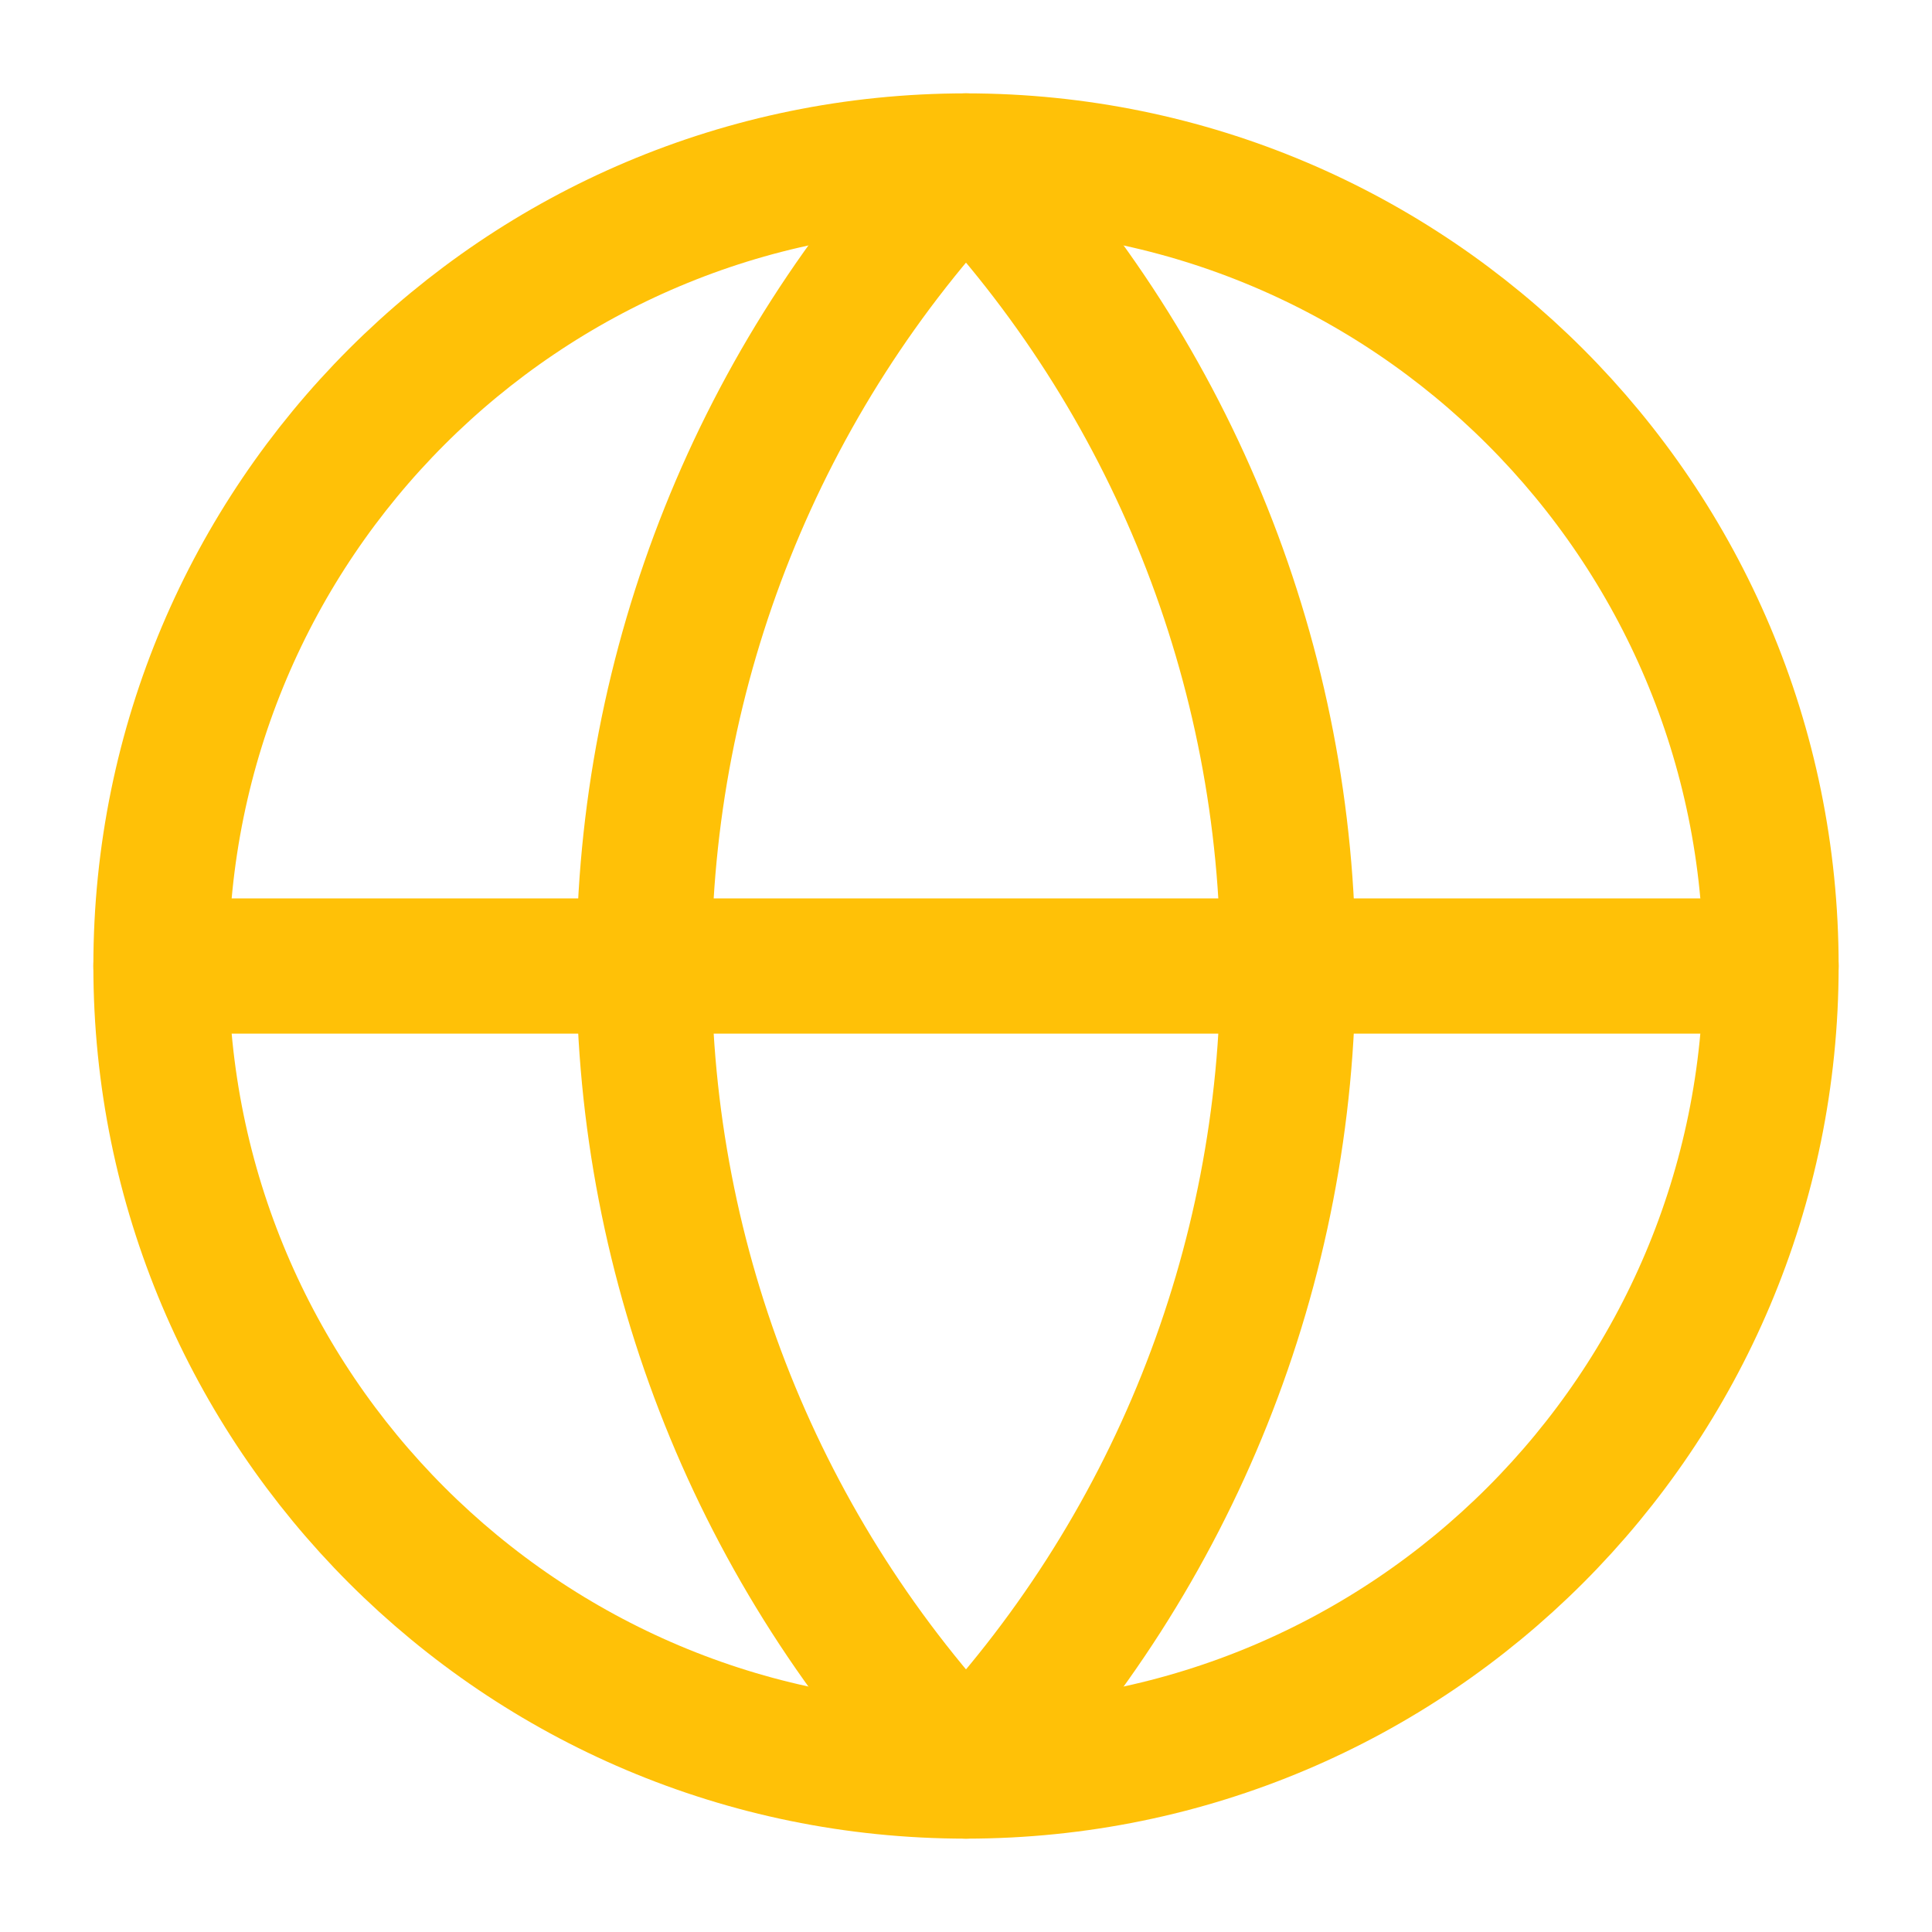
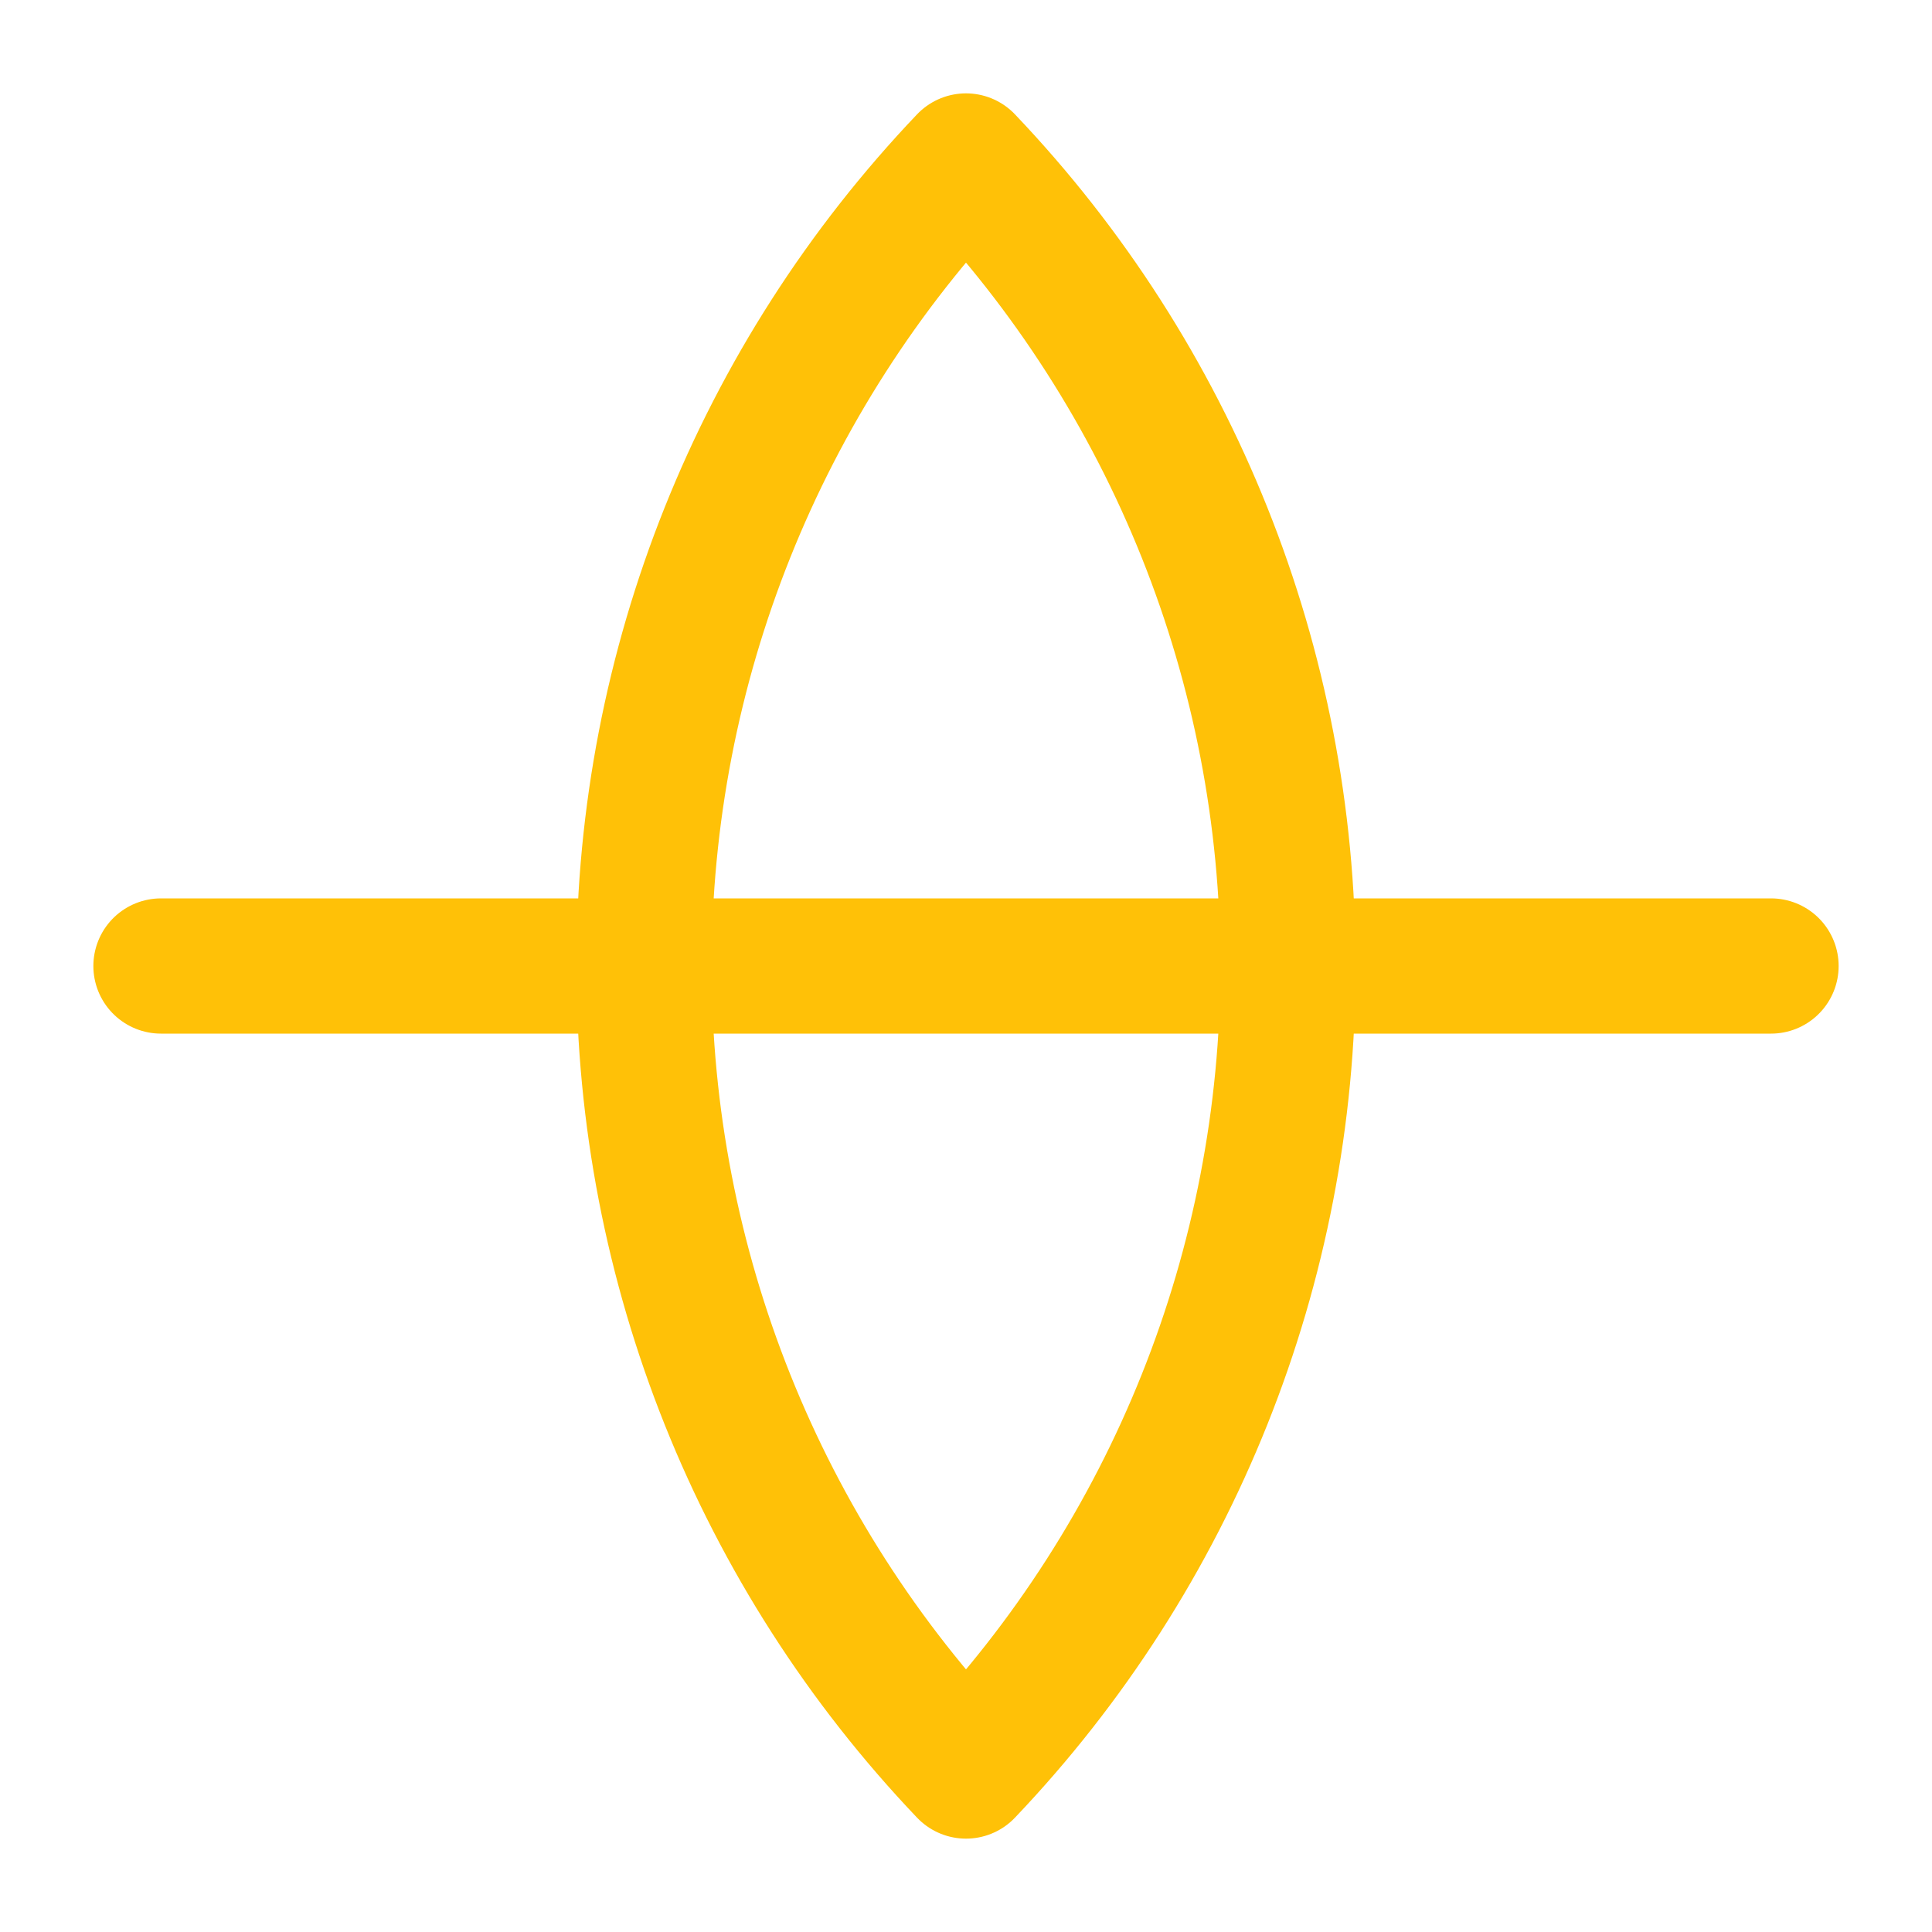
<svg xmlns="http://www.w3.org/2000/svg" width="40" height="40" viewBox="0 0 40 40" fill="none">
  <g clip-path="url(#clip0_427_234)">
-     <path d="M20 36.667C29.205 36.667 36.667 29.205 36.667 20C36.667 10.795 29.205 3.333 20 3.333C10.795 3.333 3.333 10.795 3.333 20C3.333 29.205 10.795 36.667 20 36.667Z" stroke="#FFC107" stroke-width="2.8" stroke-linecap="round" stroke-linejoin="round" />
    <path d="M3.333 20H36.667M20 3.333C15.72 7.827 13.333 13.795 13.333 20C13.333 26.206 15.72 32.173 20 36.667C24.28 32.173 26.667 26.206 26.667 20C26.667 13.795 24.28 7.827 20 3.333Z" stroke="#FFC107" stroke-width="2.8" stroke-linecap="round" stroke-linejoin="round" />
  </g>
  <defs>
    <clipPath id="clip0_427_234">
      <rect width="40" height="40" fill="white" />
    </clipPath>
  </defs>
</svg>